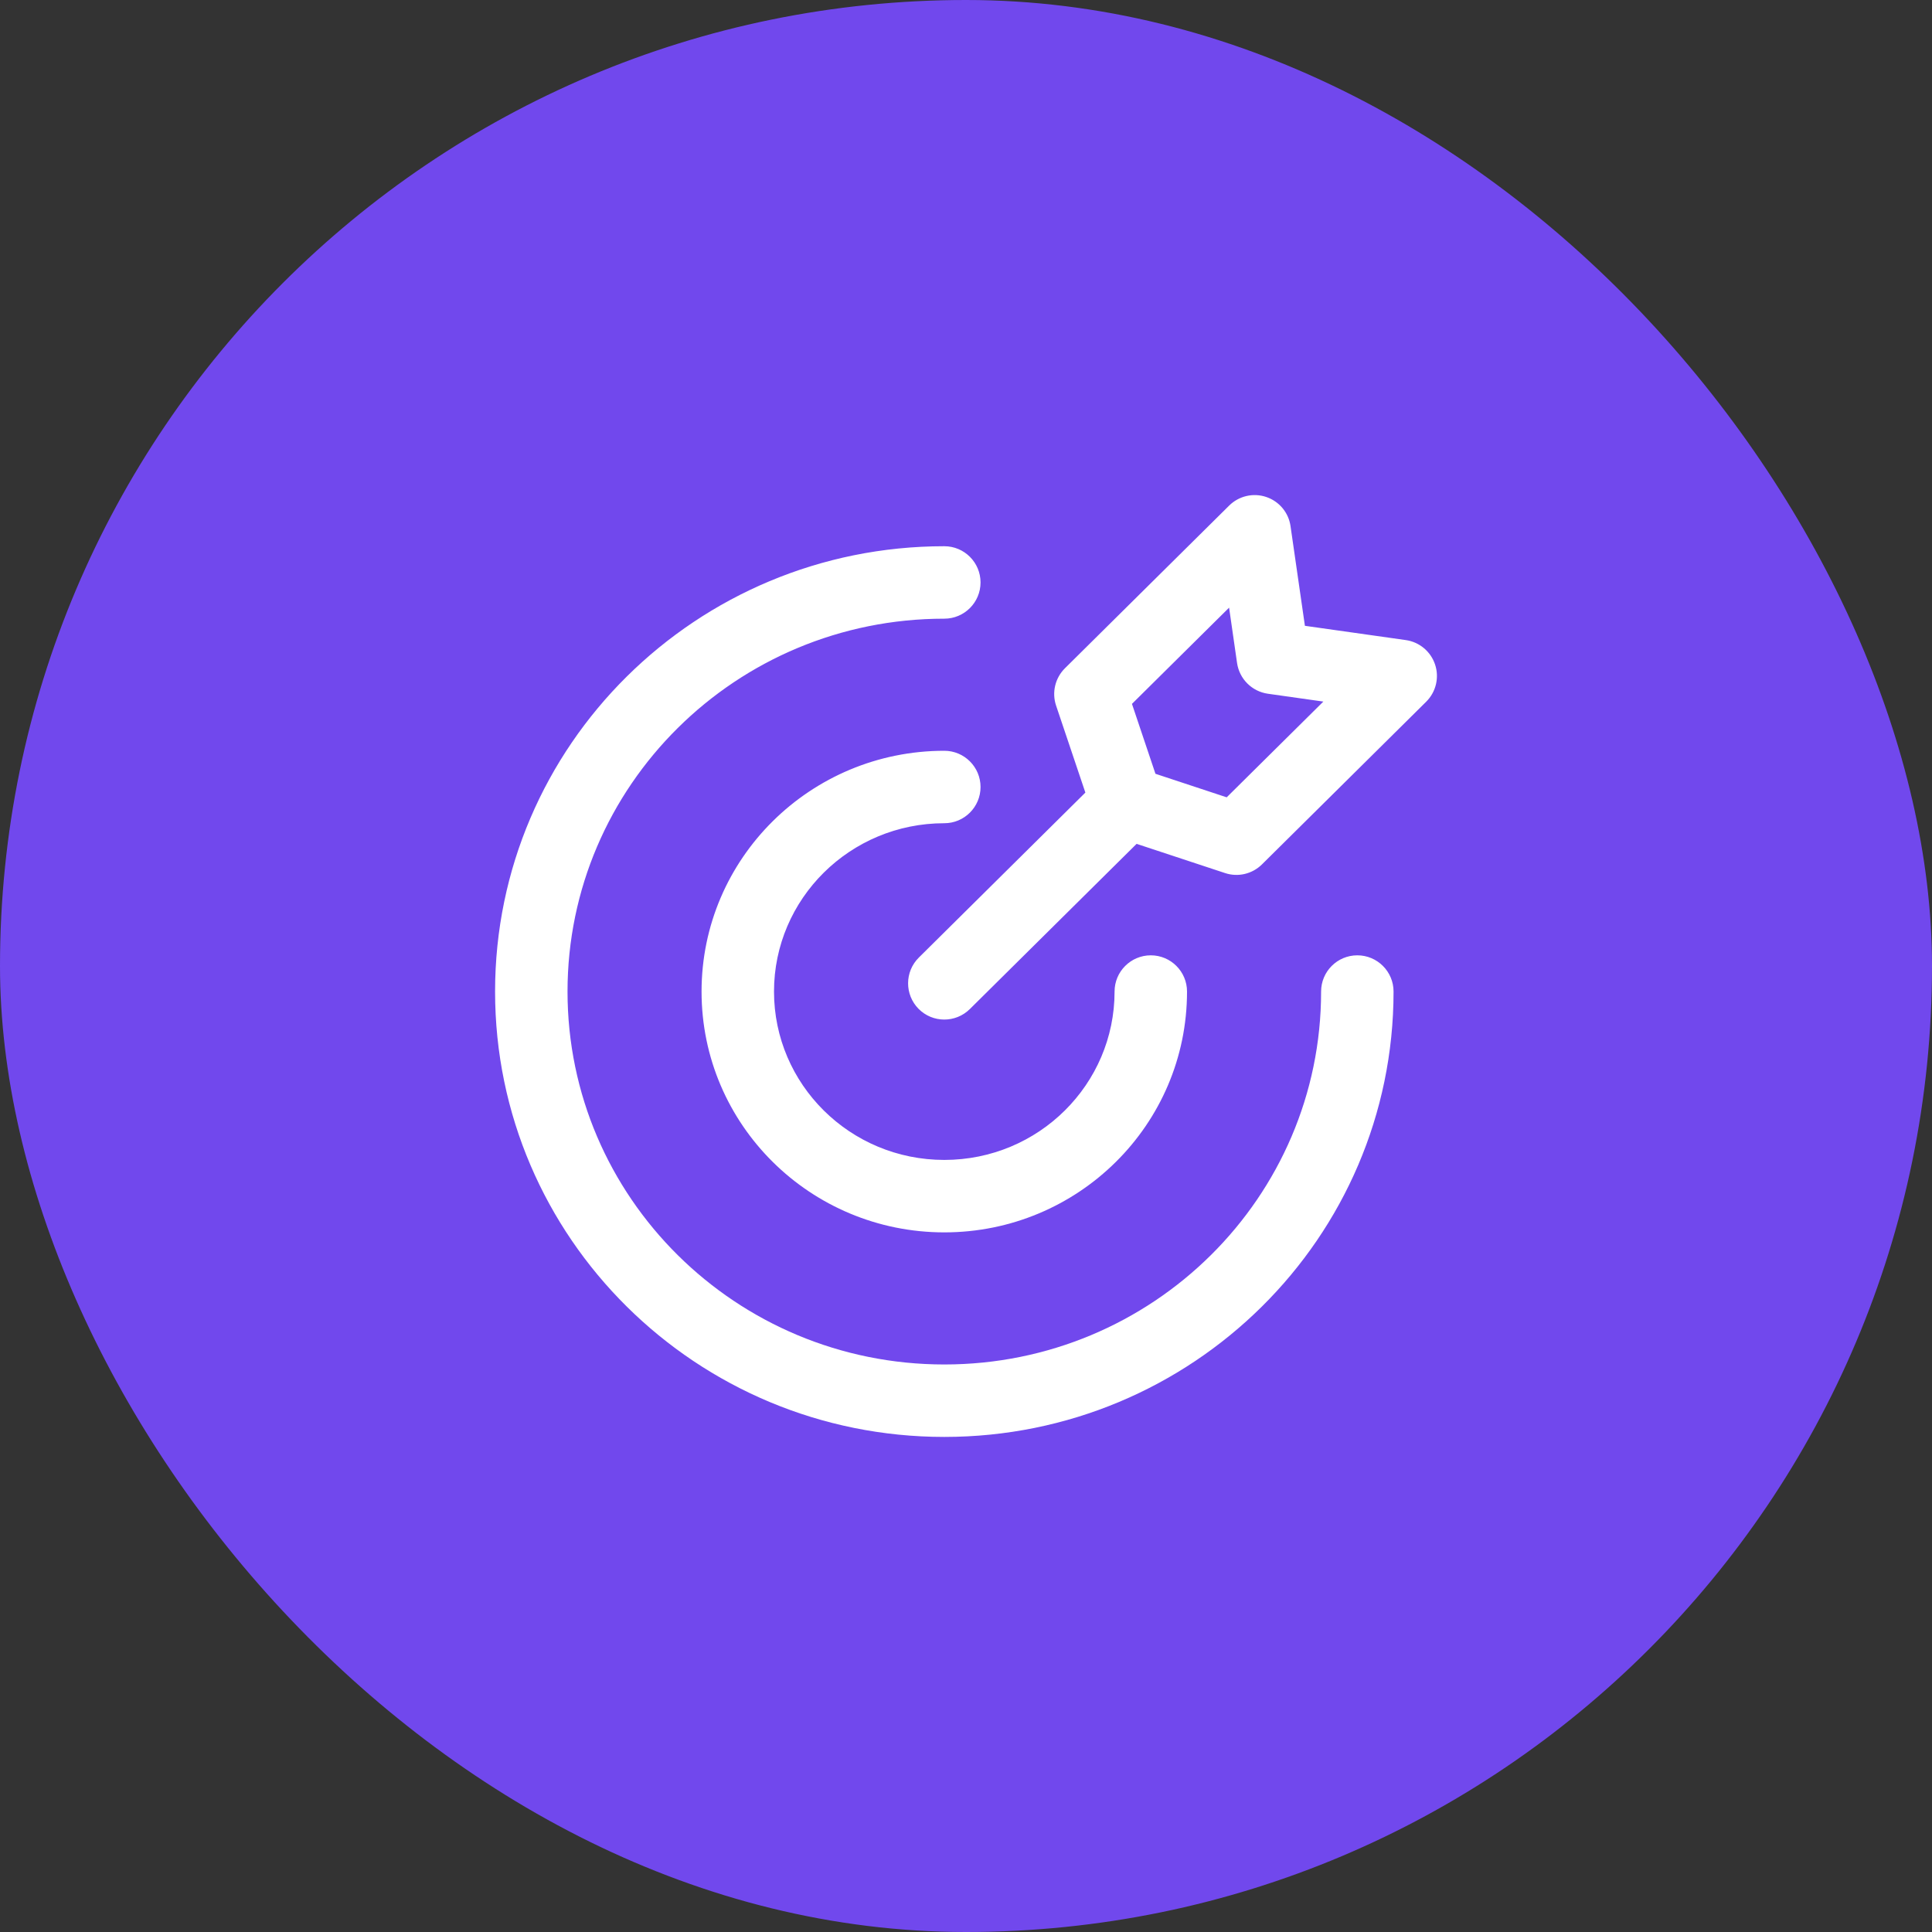
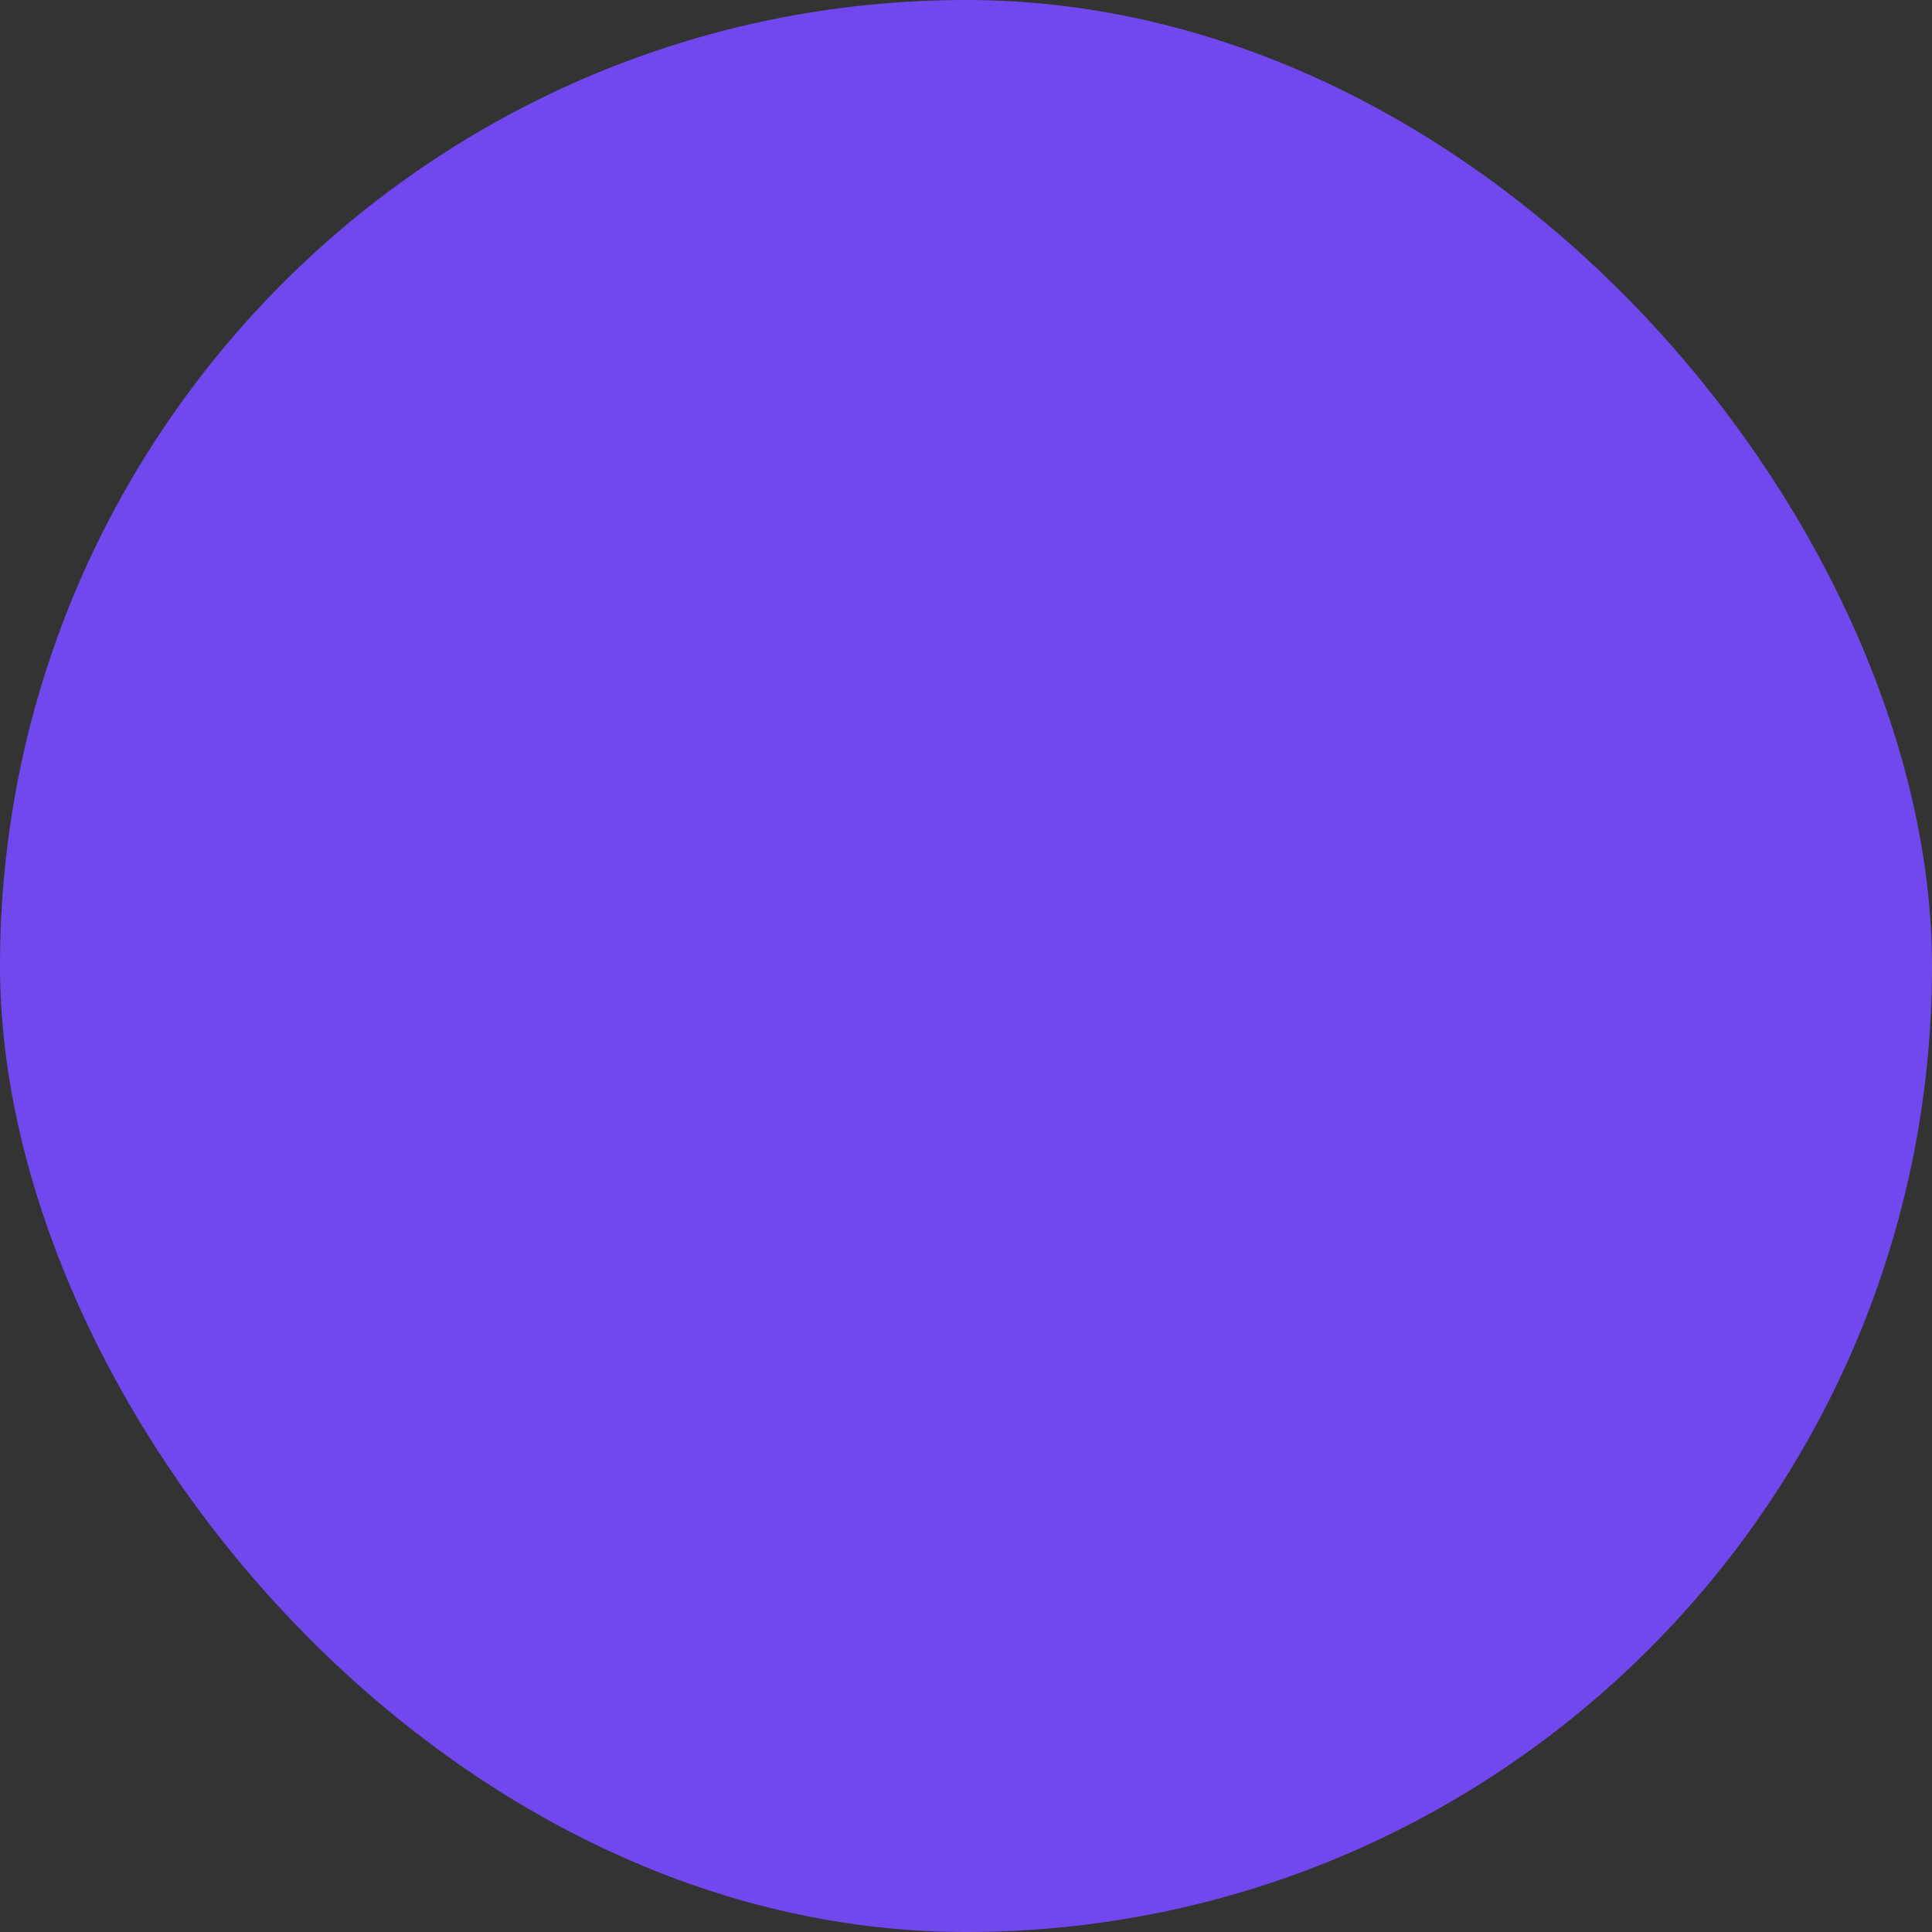
<svg xmlns="http://www.w3.org/2000/svg" width="40" height="40" viewBox="0 0 40 40" fill="none">
  <rect x="0" y="0" width="40" height="40" fill="#333333" stroke="none" />
  <rect width="40" height="40" rx="20" fill="#7148ED" />
-   <path d="M28.852 20.529C28.852 20.115 28.516 19.779 28.102 19.779C27.687 19.779 27.352 20.115 27.352 20.529H28.852ZM19.551 12.809C19.965 12.809 20.301 12.473 20.301 12.059C20.301 11.645 19.965 11.309 19.551 11.309V12.809ZM24.576 20.529C24.576 20.115 24.24 19.779 23.826 19.779C23.412 19.779 23.076 20.115 23.076 20.529H24.576ZM19.551 17.044C19.965 17.044 20.301 16.708 20.301 16.294C20.301 15.88 19.965 15.544 19.551 15.544V17.044ZM23.858 17.148C24.152 16.857 24.154 16.382 23.863 16.087C23.571 15.793 23.096 15.791 22.802 16.082L23.858 17.148ZM19.023 19.826C18.729 20.117 18.727 20.592 19.018 20.887C19.309 21.181 19.784 21.183 20.079 20.892L19.023 19.826ZM29 13.995L29.528 14.528C29.73 14.327 29.802 14.029 29.712 13.759C29.622 13.488 29.387 13.292 29.105 13.252L29 13.995ZM25.599 17.364L25.364 18.076C25.632 18.165 25.926 18.095 26.127 17.897L25.599 17.364ZM22.576 14.369L22.048 13.836C21.845 14.038 21.774 14.337 21.865 14.608L22.576 14.369ZM25.977 11L26.719 10.893C26.679 10.613 26.484 10.379 26.215 10.289C25.947 10.199 25.65 10.268 25.449 10.467L25.977 11ZM23.332 16.615L22.621 16.854C22.696 17.078 22.872 17.253 23.096 17.327L23.332 16.615ZM26.355 13.62L25.612 13.727C25.66 14.057 25.92 14.316 26.25 14.363L26.355 13.62ZM28.102 20.529H27.352C27.352 24.787 23.866 28.25 19.551 28.25V29V29.75C24.681 29.75 28.852 25.628 28.852 20.529H28.102ZM19.551 29V28.25C15.236 28.25 11.75 24.787 11.75 20.529H11H10.25C10.25 25.628 14.421 29.75 19.551 29.75V29ZM11 20.529H11.75C11.75 16.272 15.236 12.809 19.551 12.809V12.059V11.309C14.421 11.309 10.25 15.43 10.25 20.529H11ZM23.826 20.529H23.076C23.076 22.448 21.505 24.015 19.551 24.015V24.765V25.515C22.32 25.515 24.576 23.289 24.576 20.529H23.826ZM19.551 24.765V24.015C17.597 24.015 16.025 22.448 16.025 20.529H15.275H14.525C14.525 23.289 16.782 25.515 19.551 25.515V24.765ZM15.275 20.529H16.025C16.025 18.611 17.597 17.044 19.551 17.044V16.294V15.544C16.782 15.544 14.525 17.77 14.525 20.529H15.275ZM23.33 16.615L22.802 16.082L19.023 19.826L19.551 20.359L20.079 20.892L23.858 17.148L23.33 16.615ZM29 13.995L28.472 13.462L25.071 16.831L25.599 17.364L26.127 17.897L29.528 14.528L29 13.995ZM22.576 14.369L23.104 14.902L26.505 11.533L25.977 11L25.449 10.467L22.048 13.836L22.576 14.369ZM25.599 17.364L25.834 16.652L23.567 15.903L23.332 16.615L23.096 17.327L25.364 18.076L25.599 17.364ZM23.332 16.615L24.042 16.376L23.287 14.13L22.576 14.369L21.865 14.608L22.621 16.854L23.332 16.615ZM25.977 11L25.235 11.107L25.612 13.727L26.355 13.62L27.097 13.513L26.719 10.893L25.977 11ZM26.355 13.62L26.25 14.363L28.895 14.737L29 13.995L29.105 13.252L26.46 12.878L26.355 13.62Z" fill="white" />
</svg>